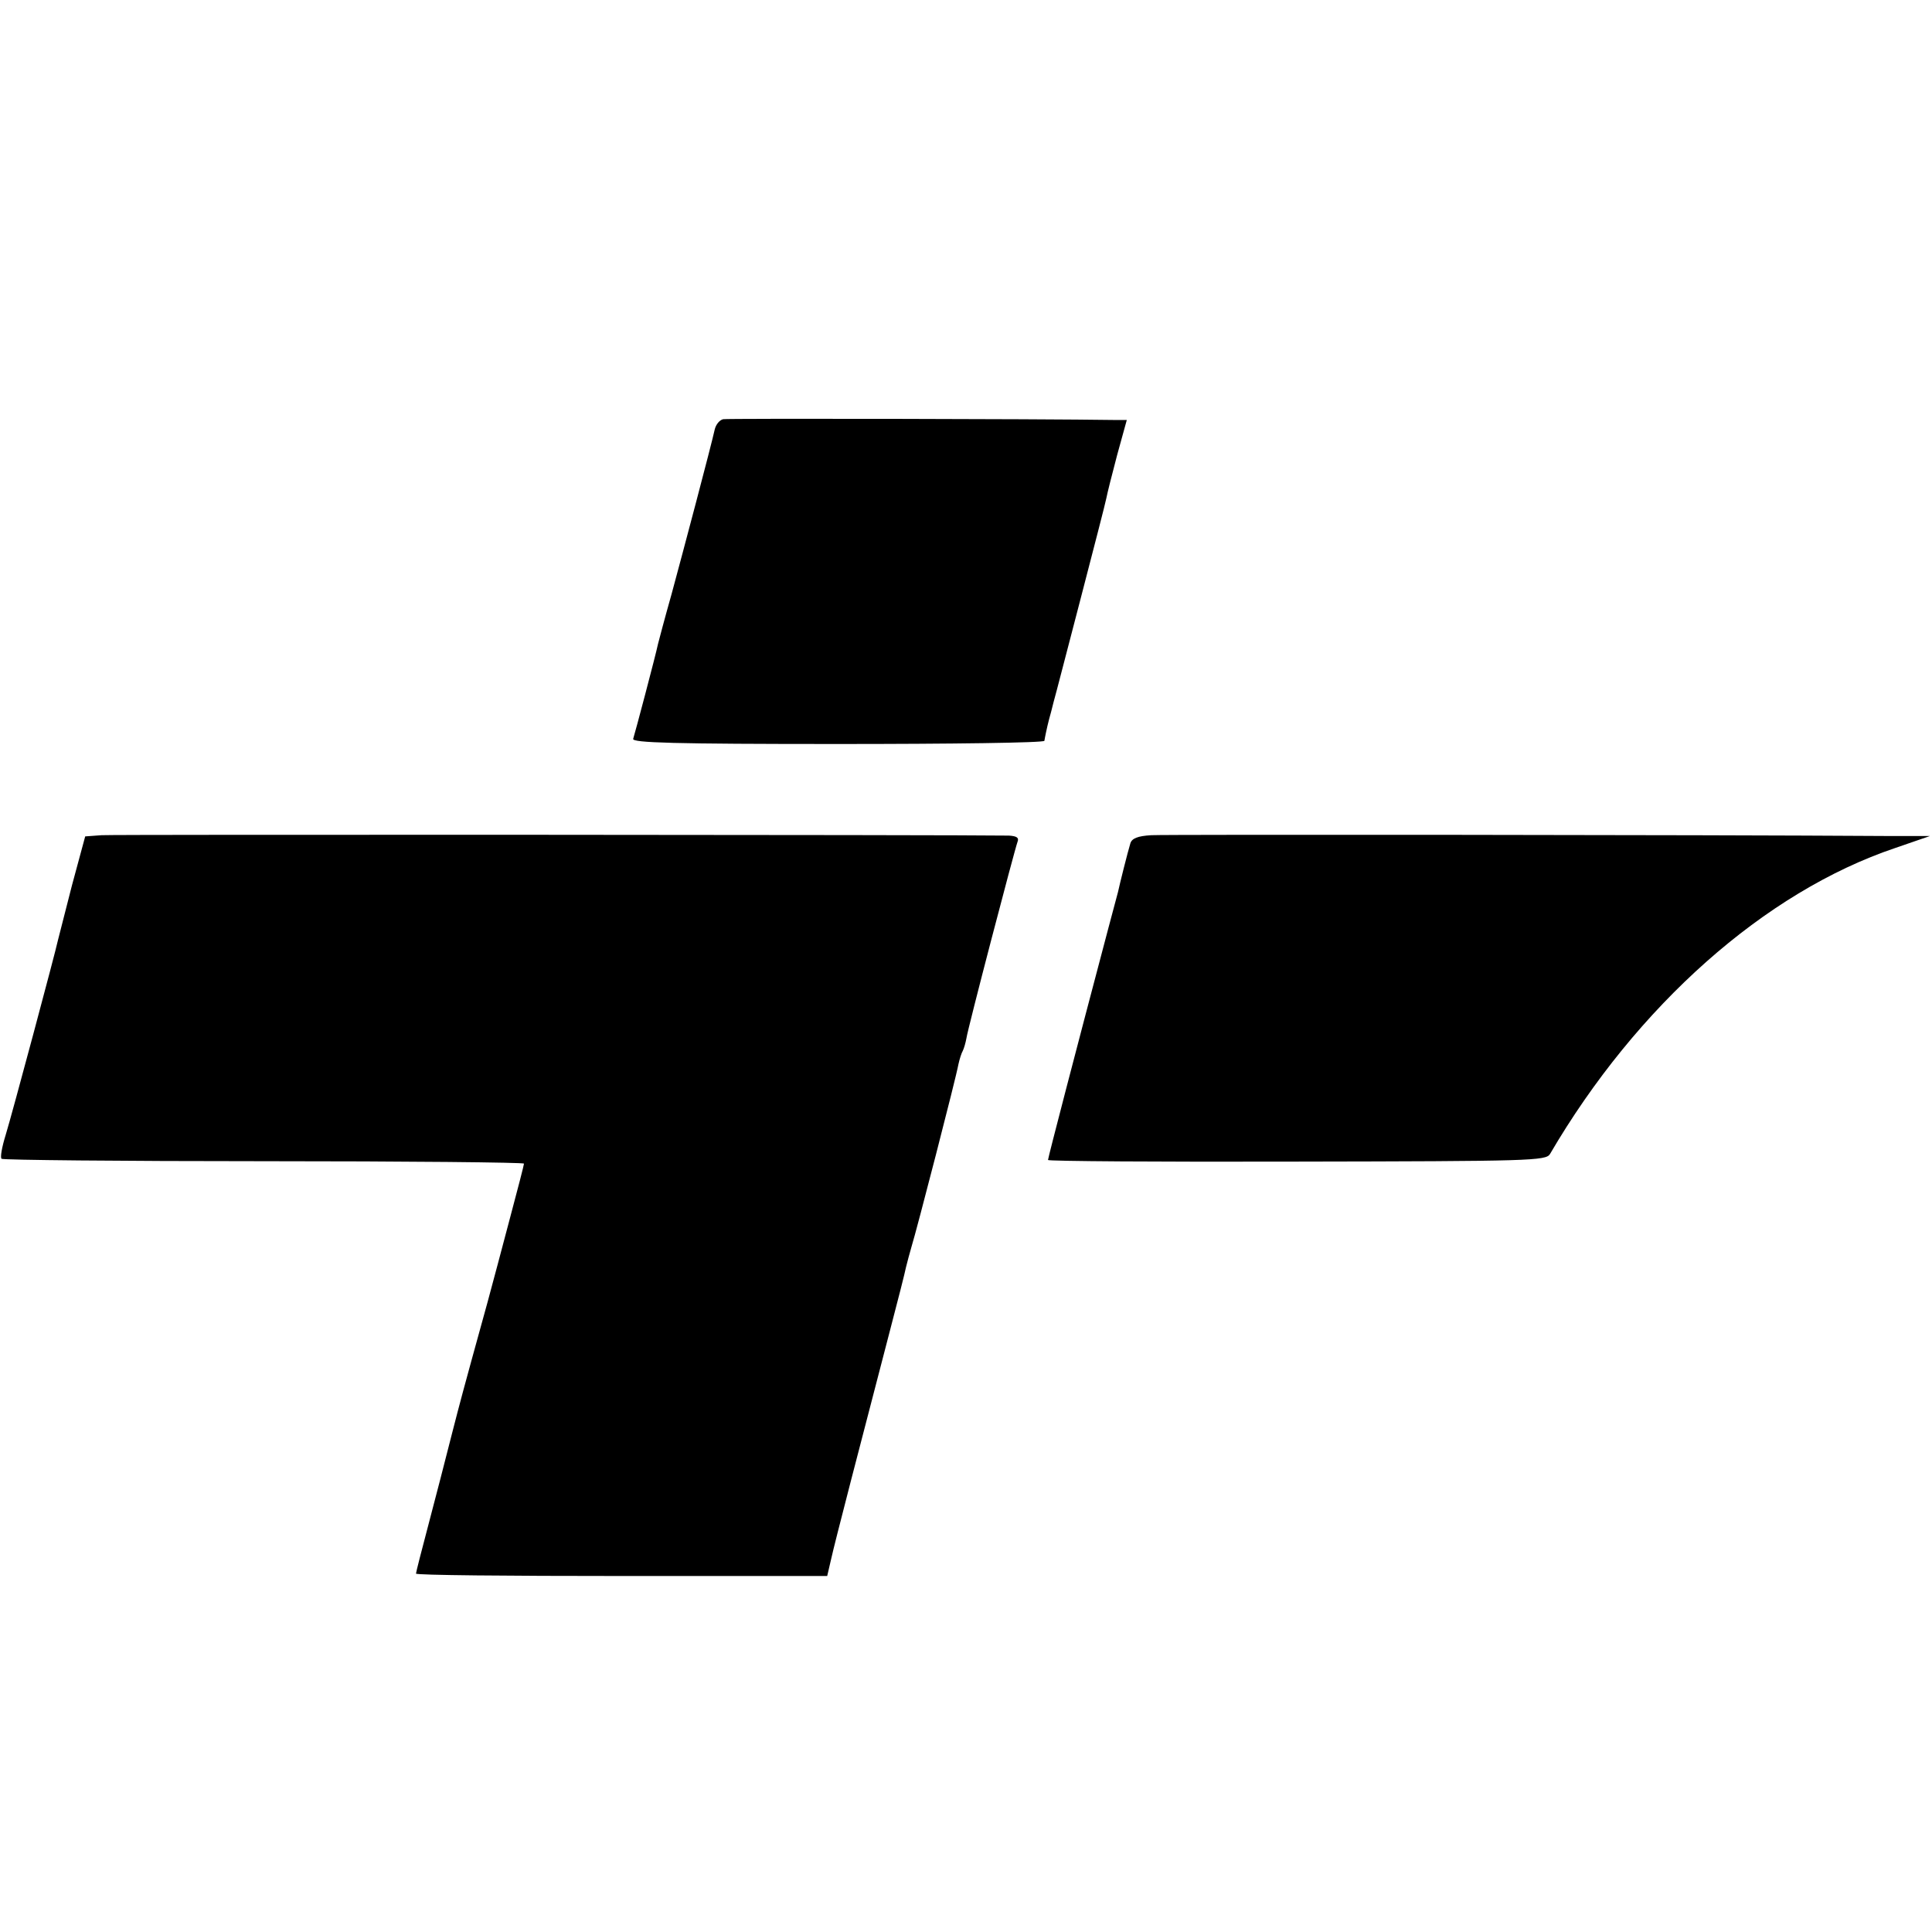
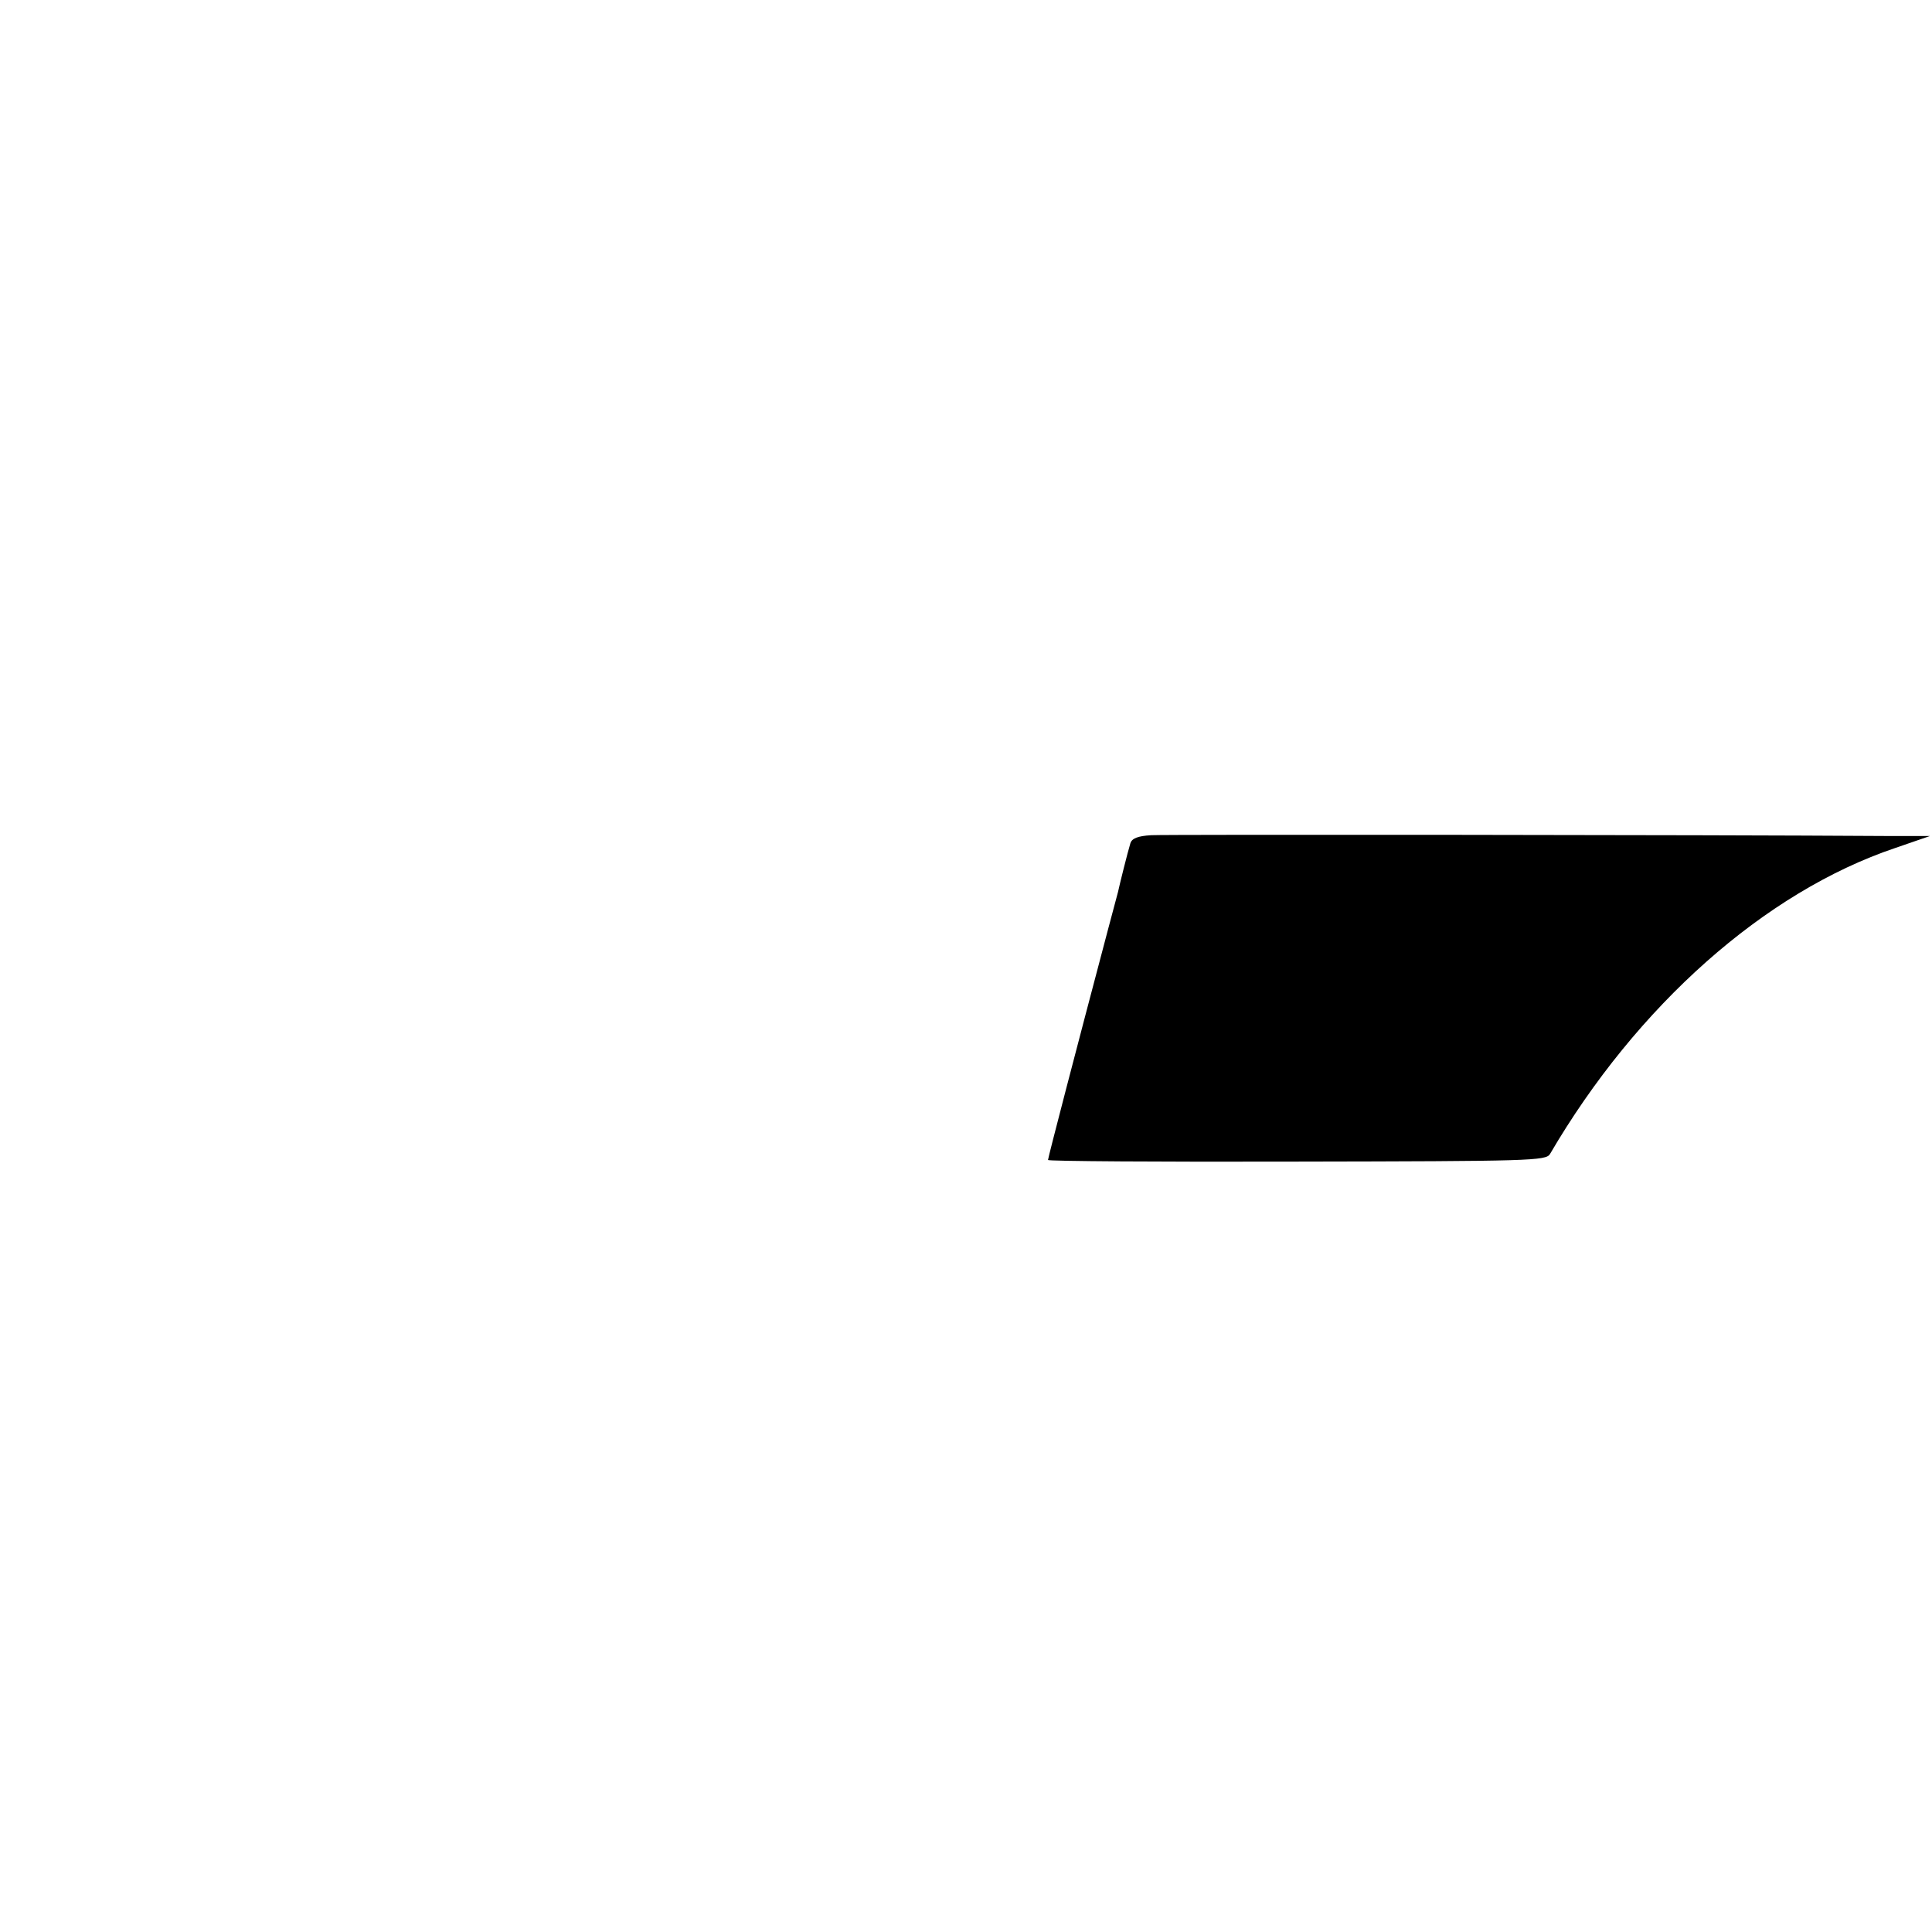
<svg xmlns="http://www.w3.org/2000/svg" version="1.0" width="483pt" height="483pt" viewBox="0 0 483 483" preserveAspectRatio="xMidYMid meet">
  <g transform="translate(0,483) scale(0.1,-0.1)" fill="#000000" stroke="none">
-     <path d="M1808 3782 c-9 -2 -18 -13 -21 -25 -10 -45 -79 -305 -108 -412 -17 -60 -32 -117 -34 -125 -6 -29 -58 -225 -62 -237 -4 -10 102 -13 511 -13 284 0 516 3 517 8 1 7 6 32 12 55 2 6 7 26 11 42 5 17 35 134 68 260 33 127 62 239 64 250 2 11 14 59 27 108 l24 87 -26 0 c-202 3 -972 4 -983 2z" />
-     <path d="M254 2742 l-41 -3 -33 -122 c-17 -67 -33 -129 -35 -137 -6 -29 -115 -436 -131 -488 -9 -29 -14 -56 -10 -59 3 -3 298 -6 656 -6 357 0 650 -3 650 -6 0 -3 -16 -65 -35 -136 -19 -72 -44 -166 -56 -210 -12 -44 -30 -109 -40 -145 -10 -36 -32 -117 -48 -180 -16 -63 -43 -168 -60 -232 -17 -64 -31 -119 -31 -122 0 -4 231 -6 514 -6 l514 0 10 43 c9 41 74 291 147 571 20 76 38 147 40 158 3 12 9 35 14 52 12 38 111 421 117 455 3 14 8 29 11 34 3 6 7 20 9 31 3 23 120 470 128 492 4 10 -3 14 -22 15 -113 2 -2236 3 -2268 1z" />
    <path d="M2878 2742 c-34 -2 -48 -8 -52 -20 -7 -23 -27 -103 -31 -122 -2 -8 -13 -49 -24 -90 -81 -306 -150 -571 -151 -580 0 -3 280 -5 622 -4 585 1 623 2 633 19 217 371 537 655 863 765 l87 30 -110 0 c-449 3 -1799 4 -1837 2z" />
  </g>
</svg>